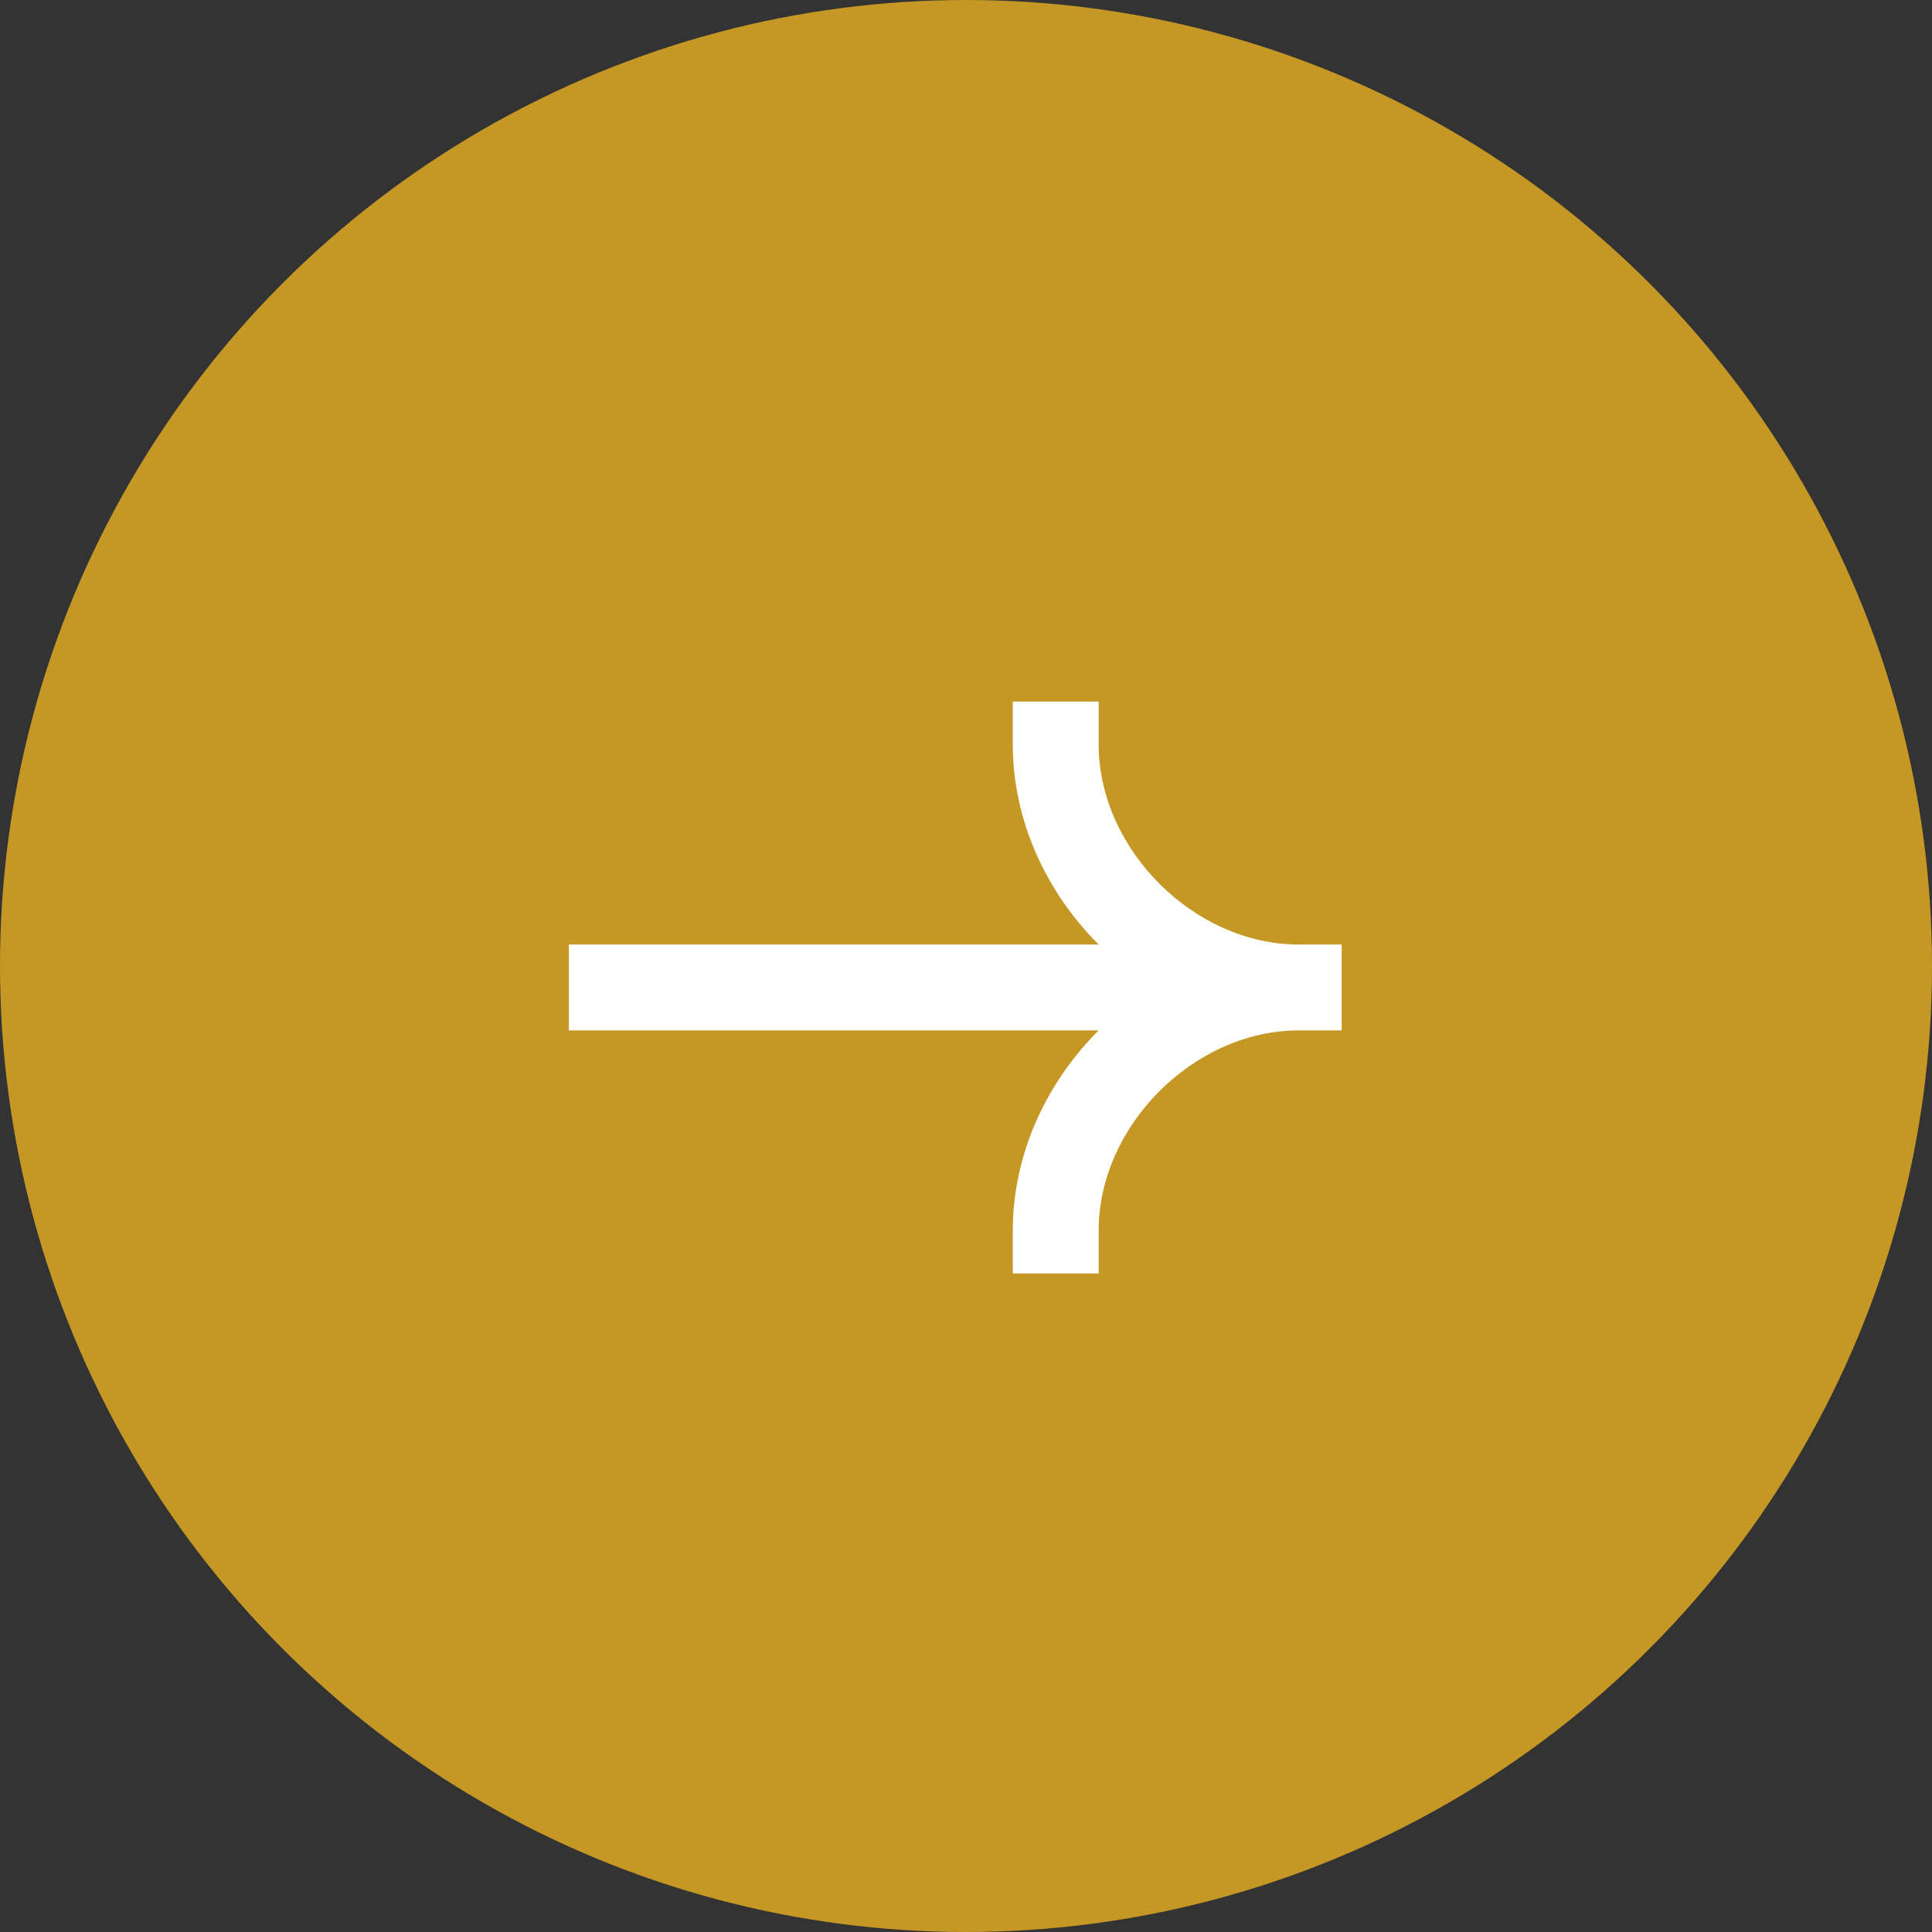
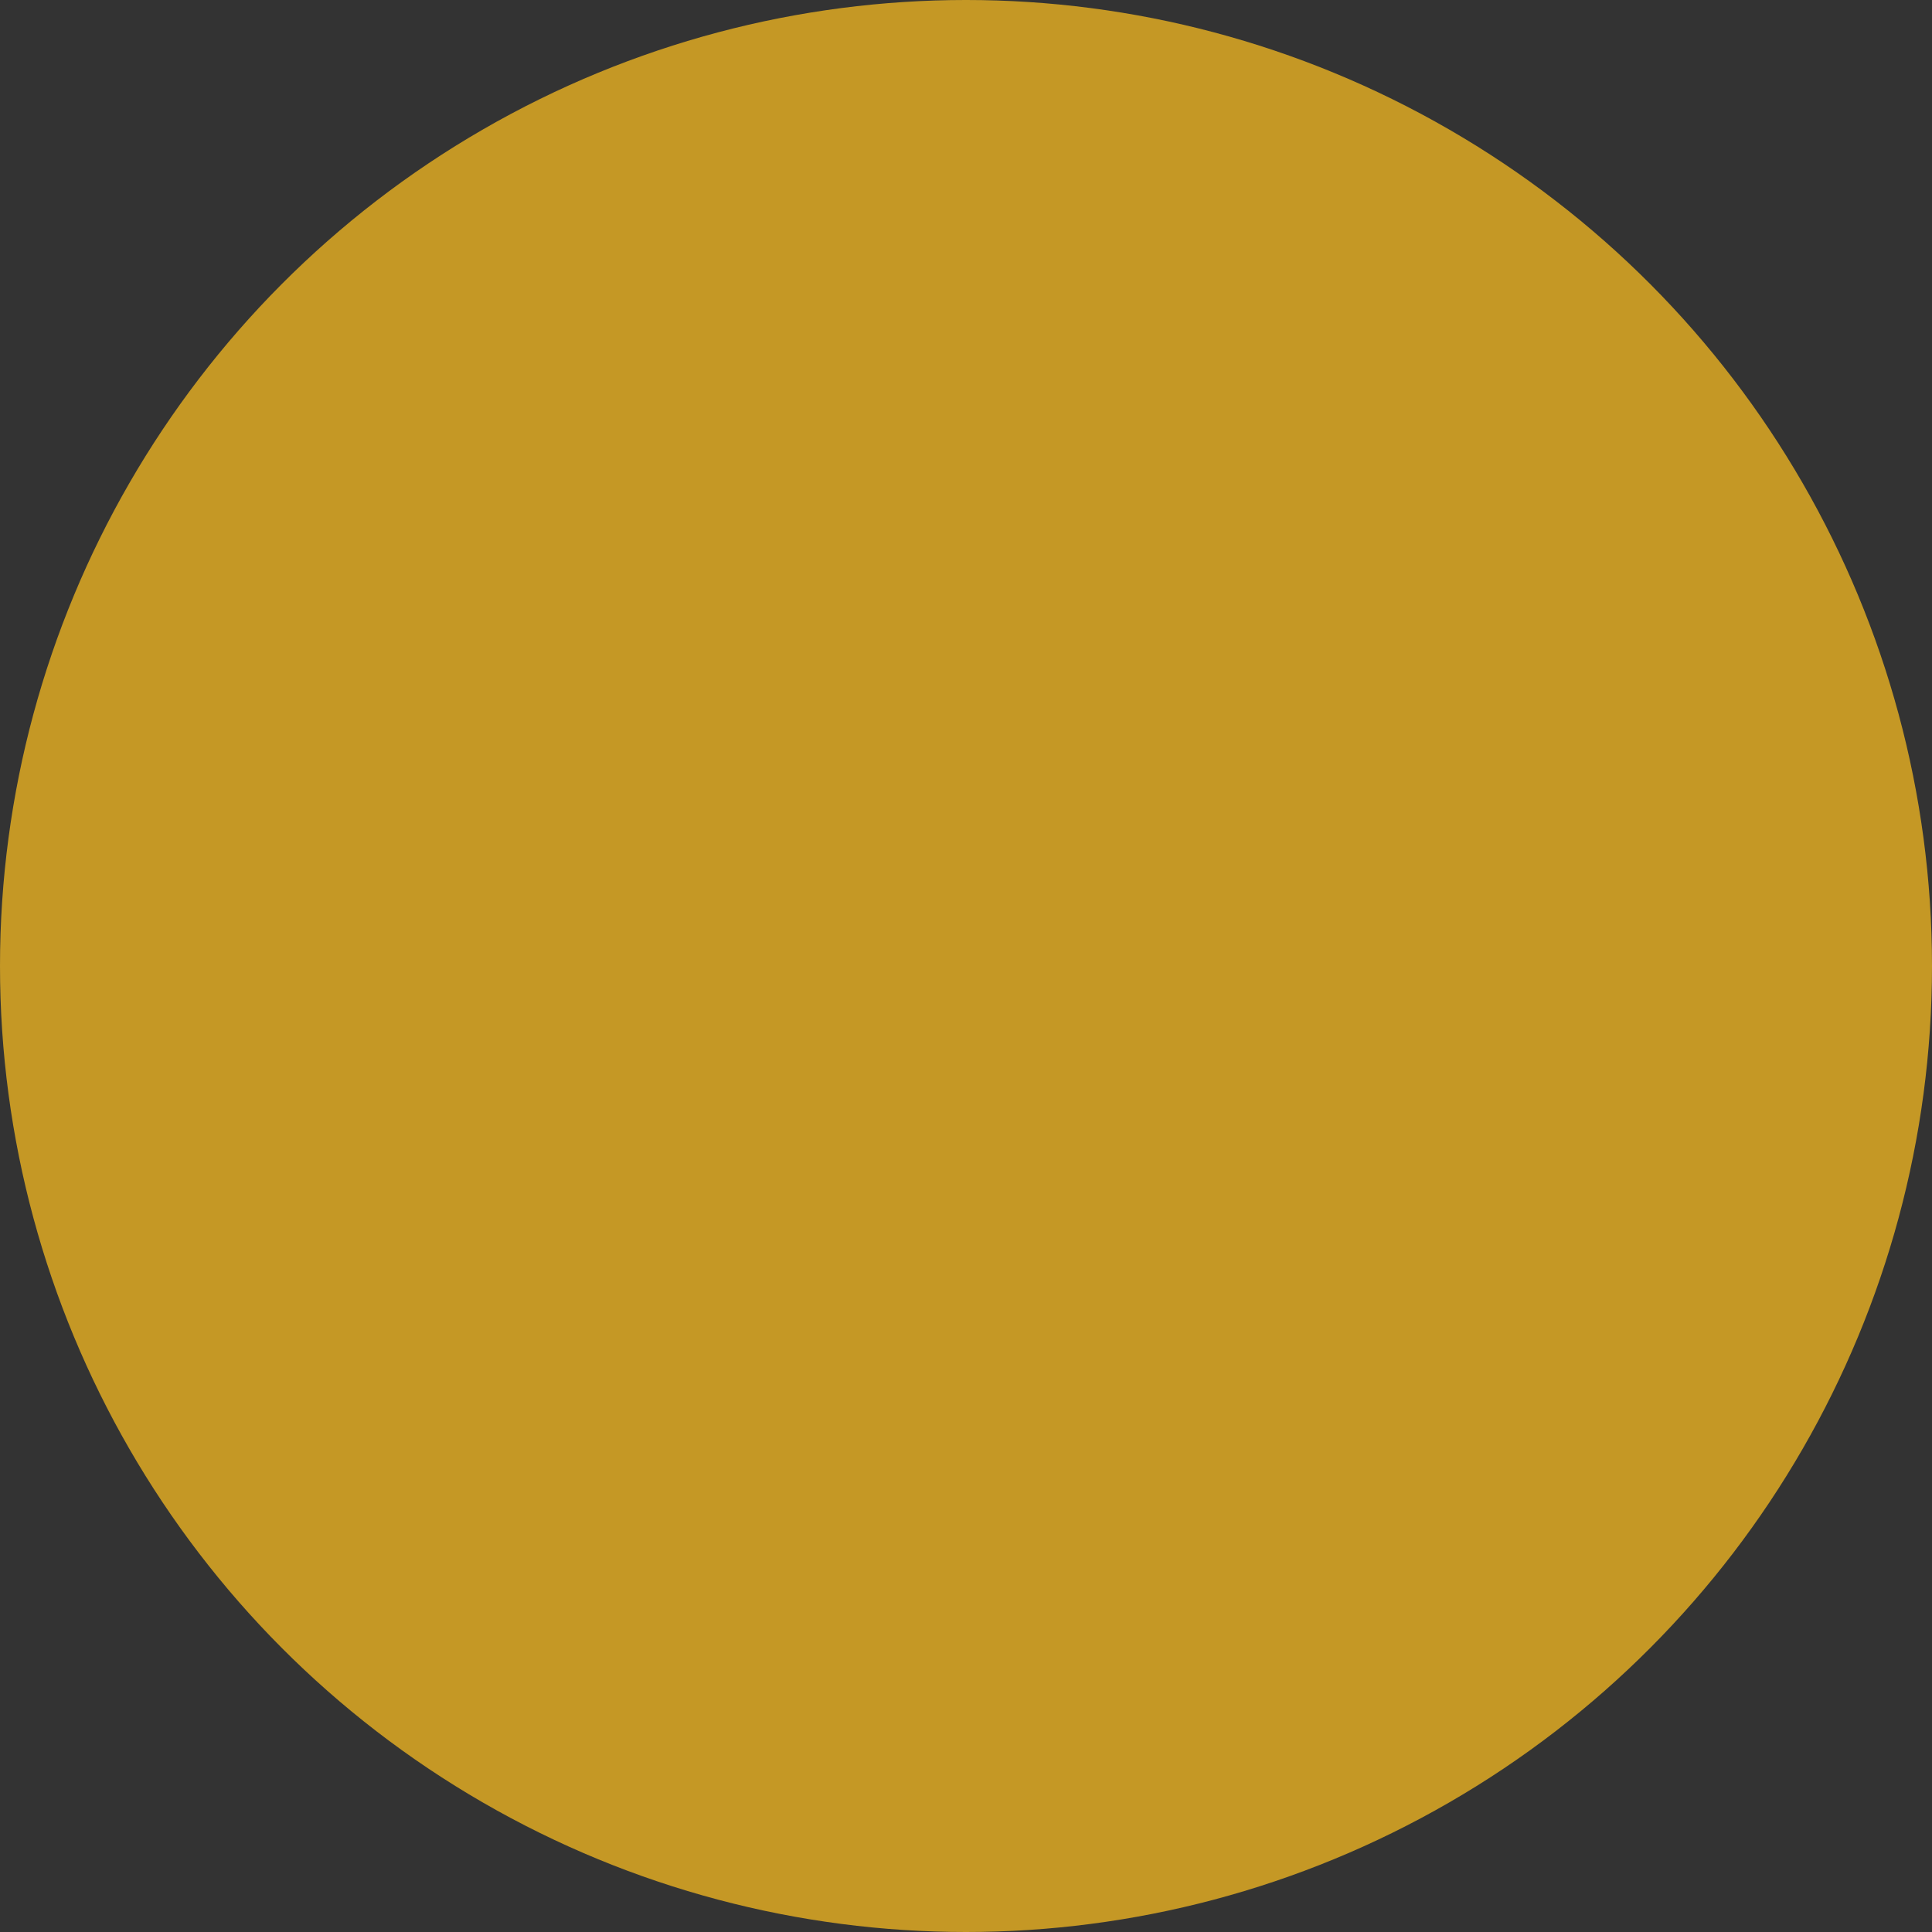
<svg xmlns="http://www.w3.org/2000/svg" width="45" height="45" viewBox="0 0 45 45" fill="none">
  <rect x="0" y="0" width="45" height="45" fill="#333333" stroke="none" />
  <circle cx="22.5" cy="22.5" r="22.5" fill="#C59825" />
-   <path fill-rule="evenodd" clip-rule="evenodd" d="M30.25 22C27.812 22 25.59 19.779 25.59 17.34V16.34H23.59V17.34C23.59 19.114 24.368 20.778 25.589 22H13.25V24H25.589C24.368 25.222 23.59 26.886 23.59 28.66V29.66H25.59V28.66C25.59 26.221 27.812 24 30.25 24H31.25V22H30.25Z" fill="white" />
</svg>